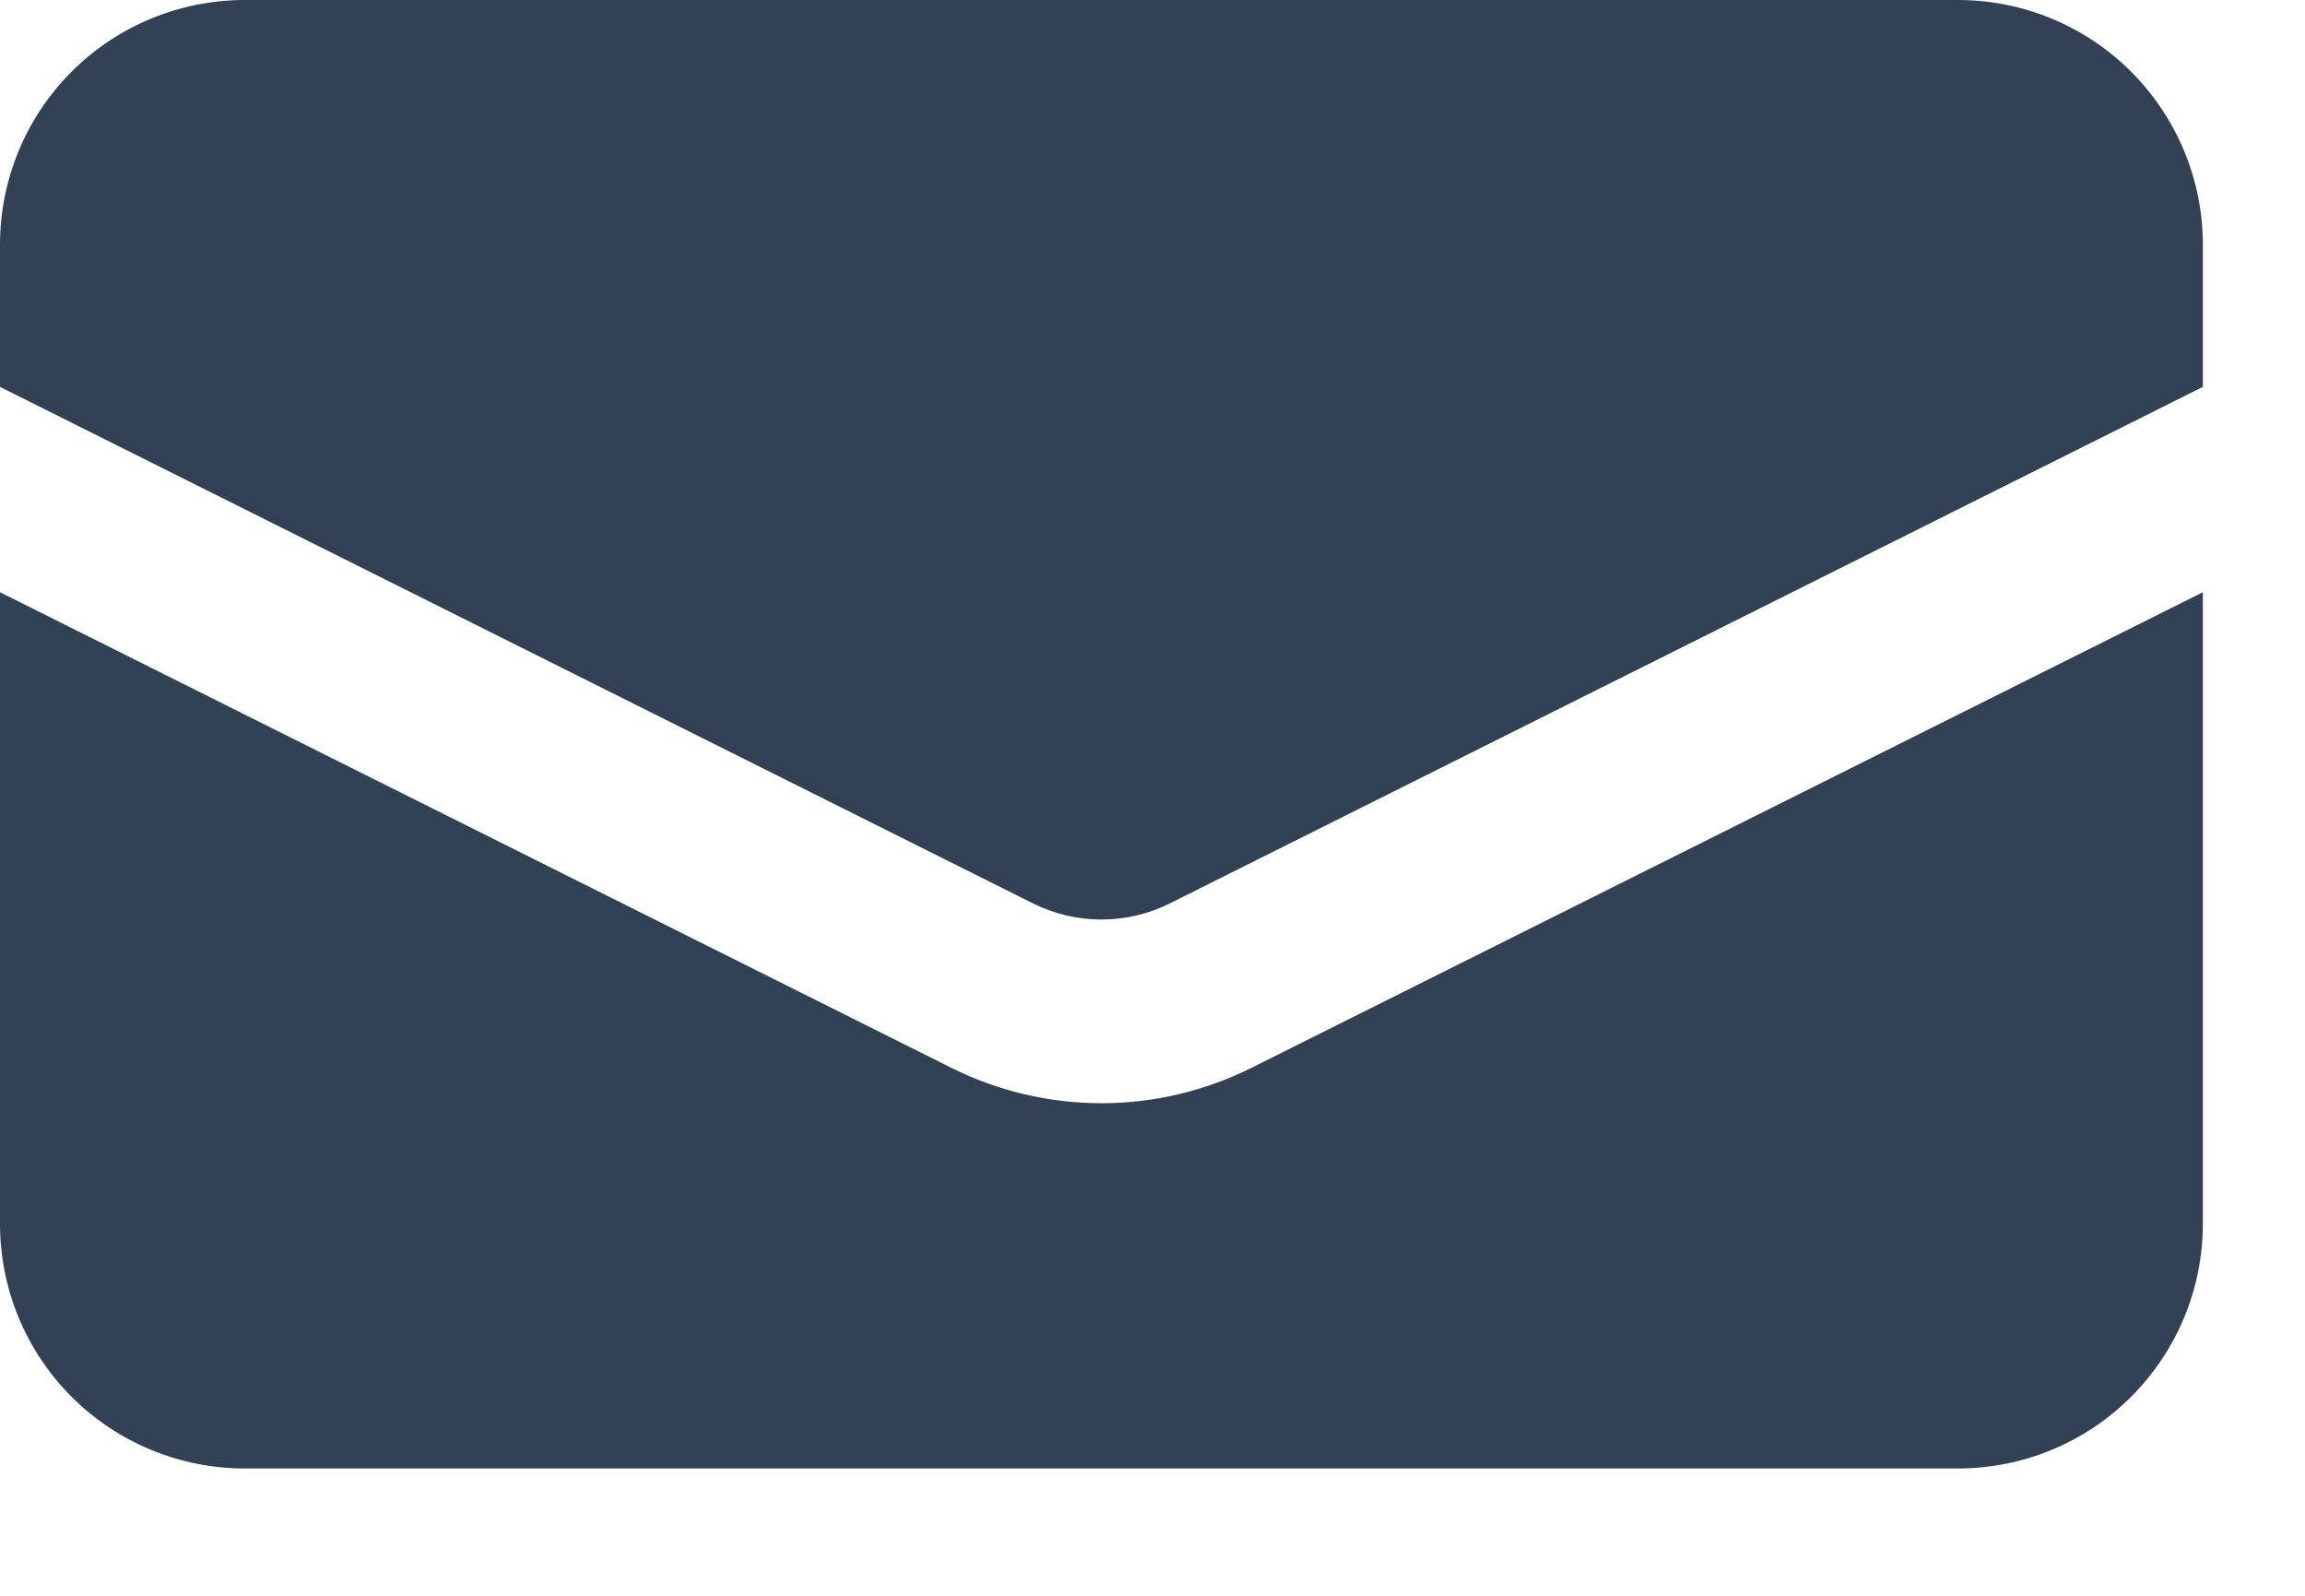
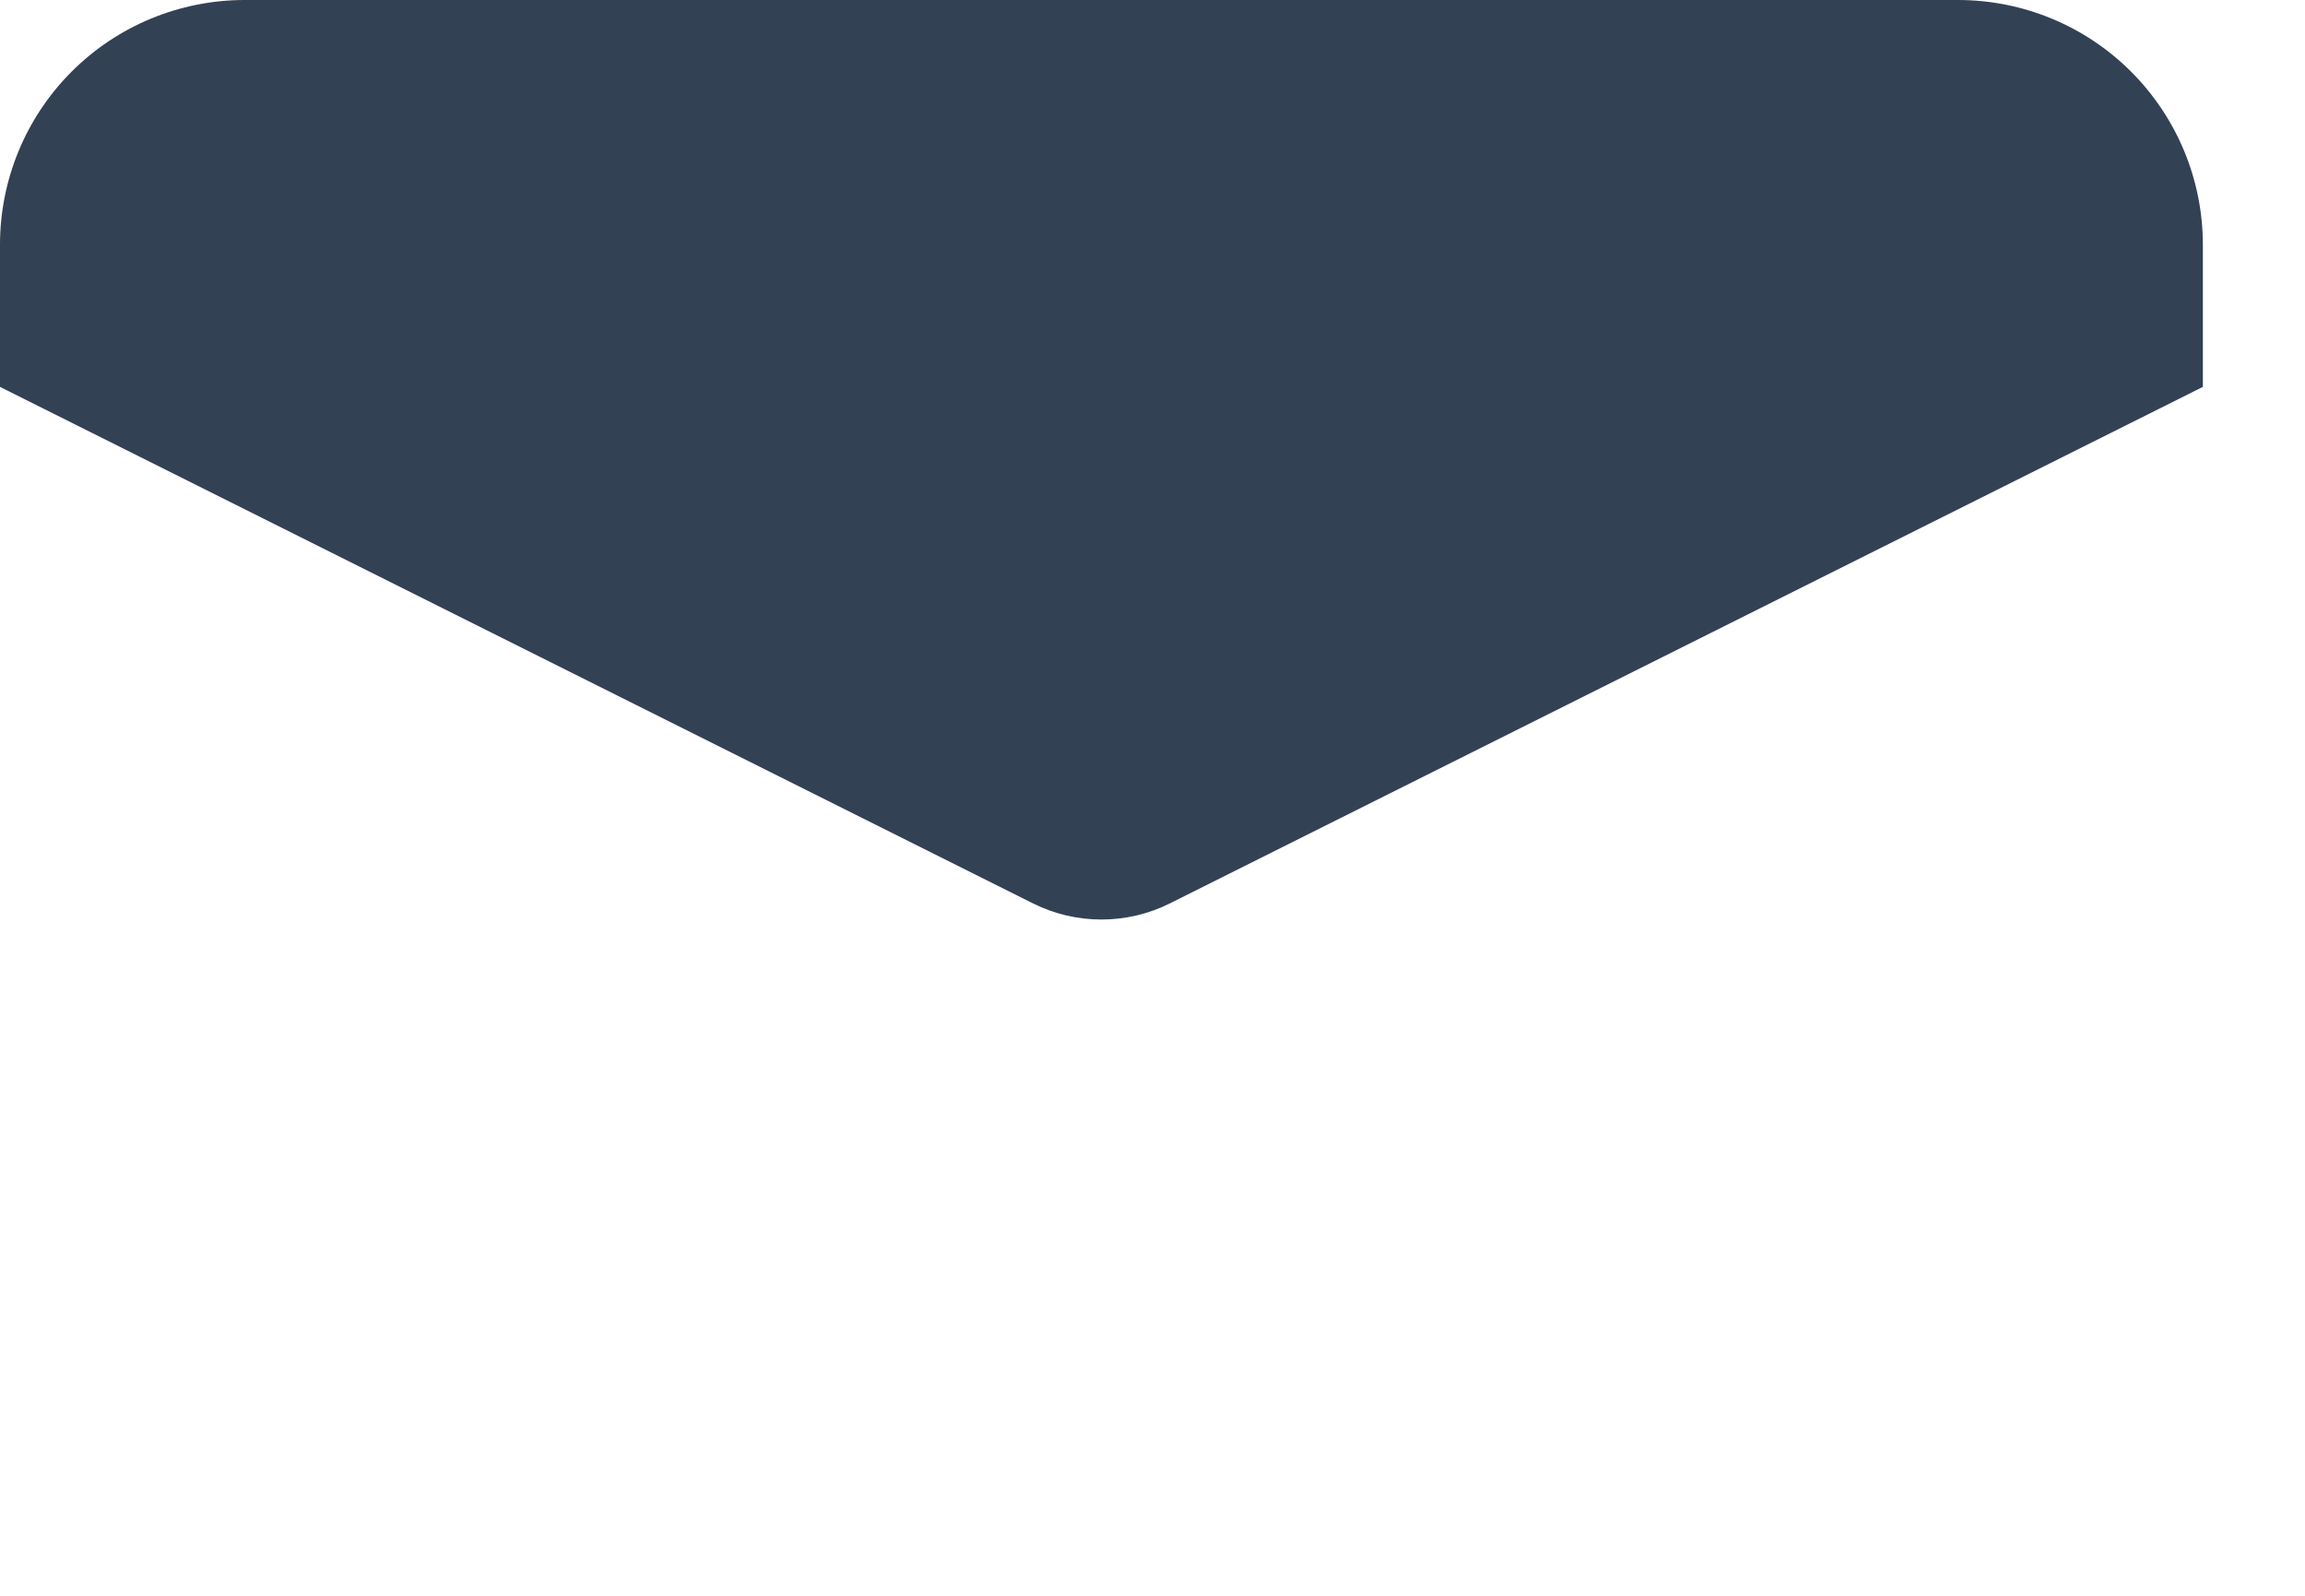
<svg xmlns="http://www.w3.org/2000/svg" fill="none" height="100%" overflow="visible" preserveAspectRatio="none" style="display: block;" viewBox="0 0 13 9" width="100%">
  <g id="email-icon">
    <path d="M1.38 -1.00528e-05C1.014 -1.00528e-05 0.663 0.145 0.404 0.404C0.145 0.663 -2.37986e-05 1.014 -2.37986e-05 1.38V2.182L5.826 5.095C5.946 5.155 6.078 5.186 6.212 5.186C6.346 5.186 6.478 5.155 6.598 5.095L12.424 2.182V1.38C12.424 1.014 12.278 0.663 12.019 0.404C11.76 0.145 11.409 -1.00528e-05 11.043 -1.00528e-05H1.38Z" fill="#334155" id="Vector" />
-     <path d="M12.424 3.34L7.061 6.021C6.797 6.153 6.506 6.222 6.212 6.222C5.917 6.222 5.626 6.153 5.363 6.021L-2.37986e-05 3.34V6.902C-2.37986e-05 7.268 0.145 7.619 0.404 7.878C0.663 8.137 1.014 8.282 1.38 8.282H11.043C11.409 8.282 11.76 8.137 12.019 7.878C12.278 7.619 12.424 7.268 12.424 6.902V3.34Z" fill="#334155" id="Vector_2" />
  </g>
</svg>